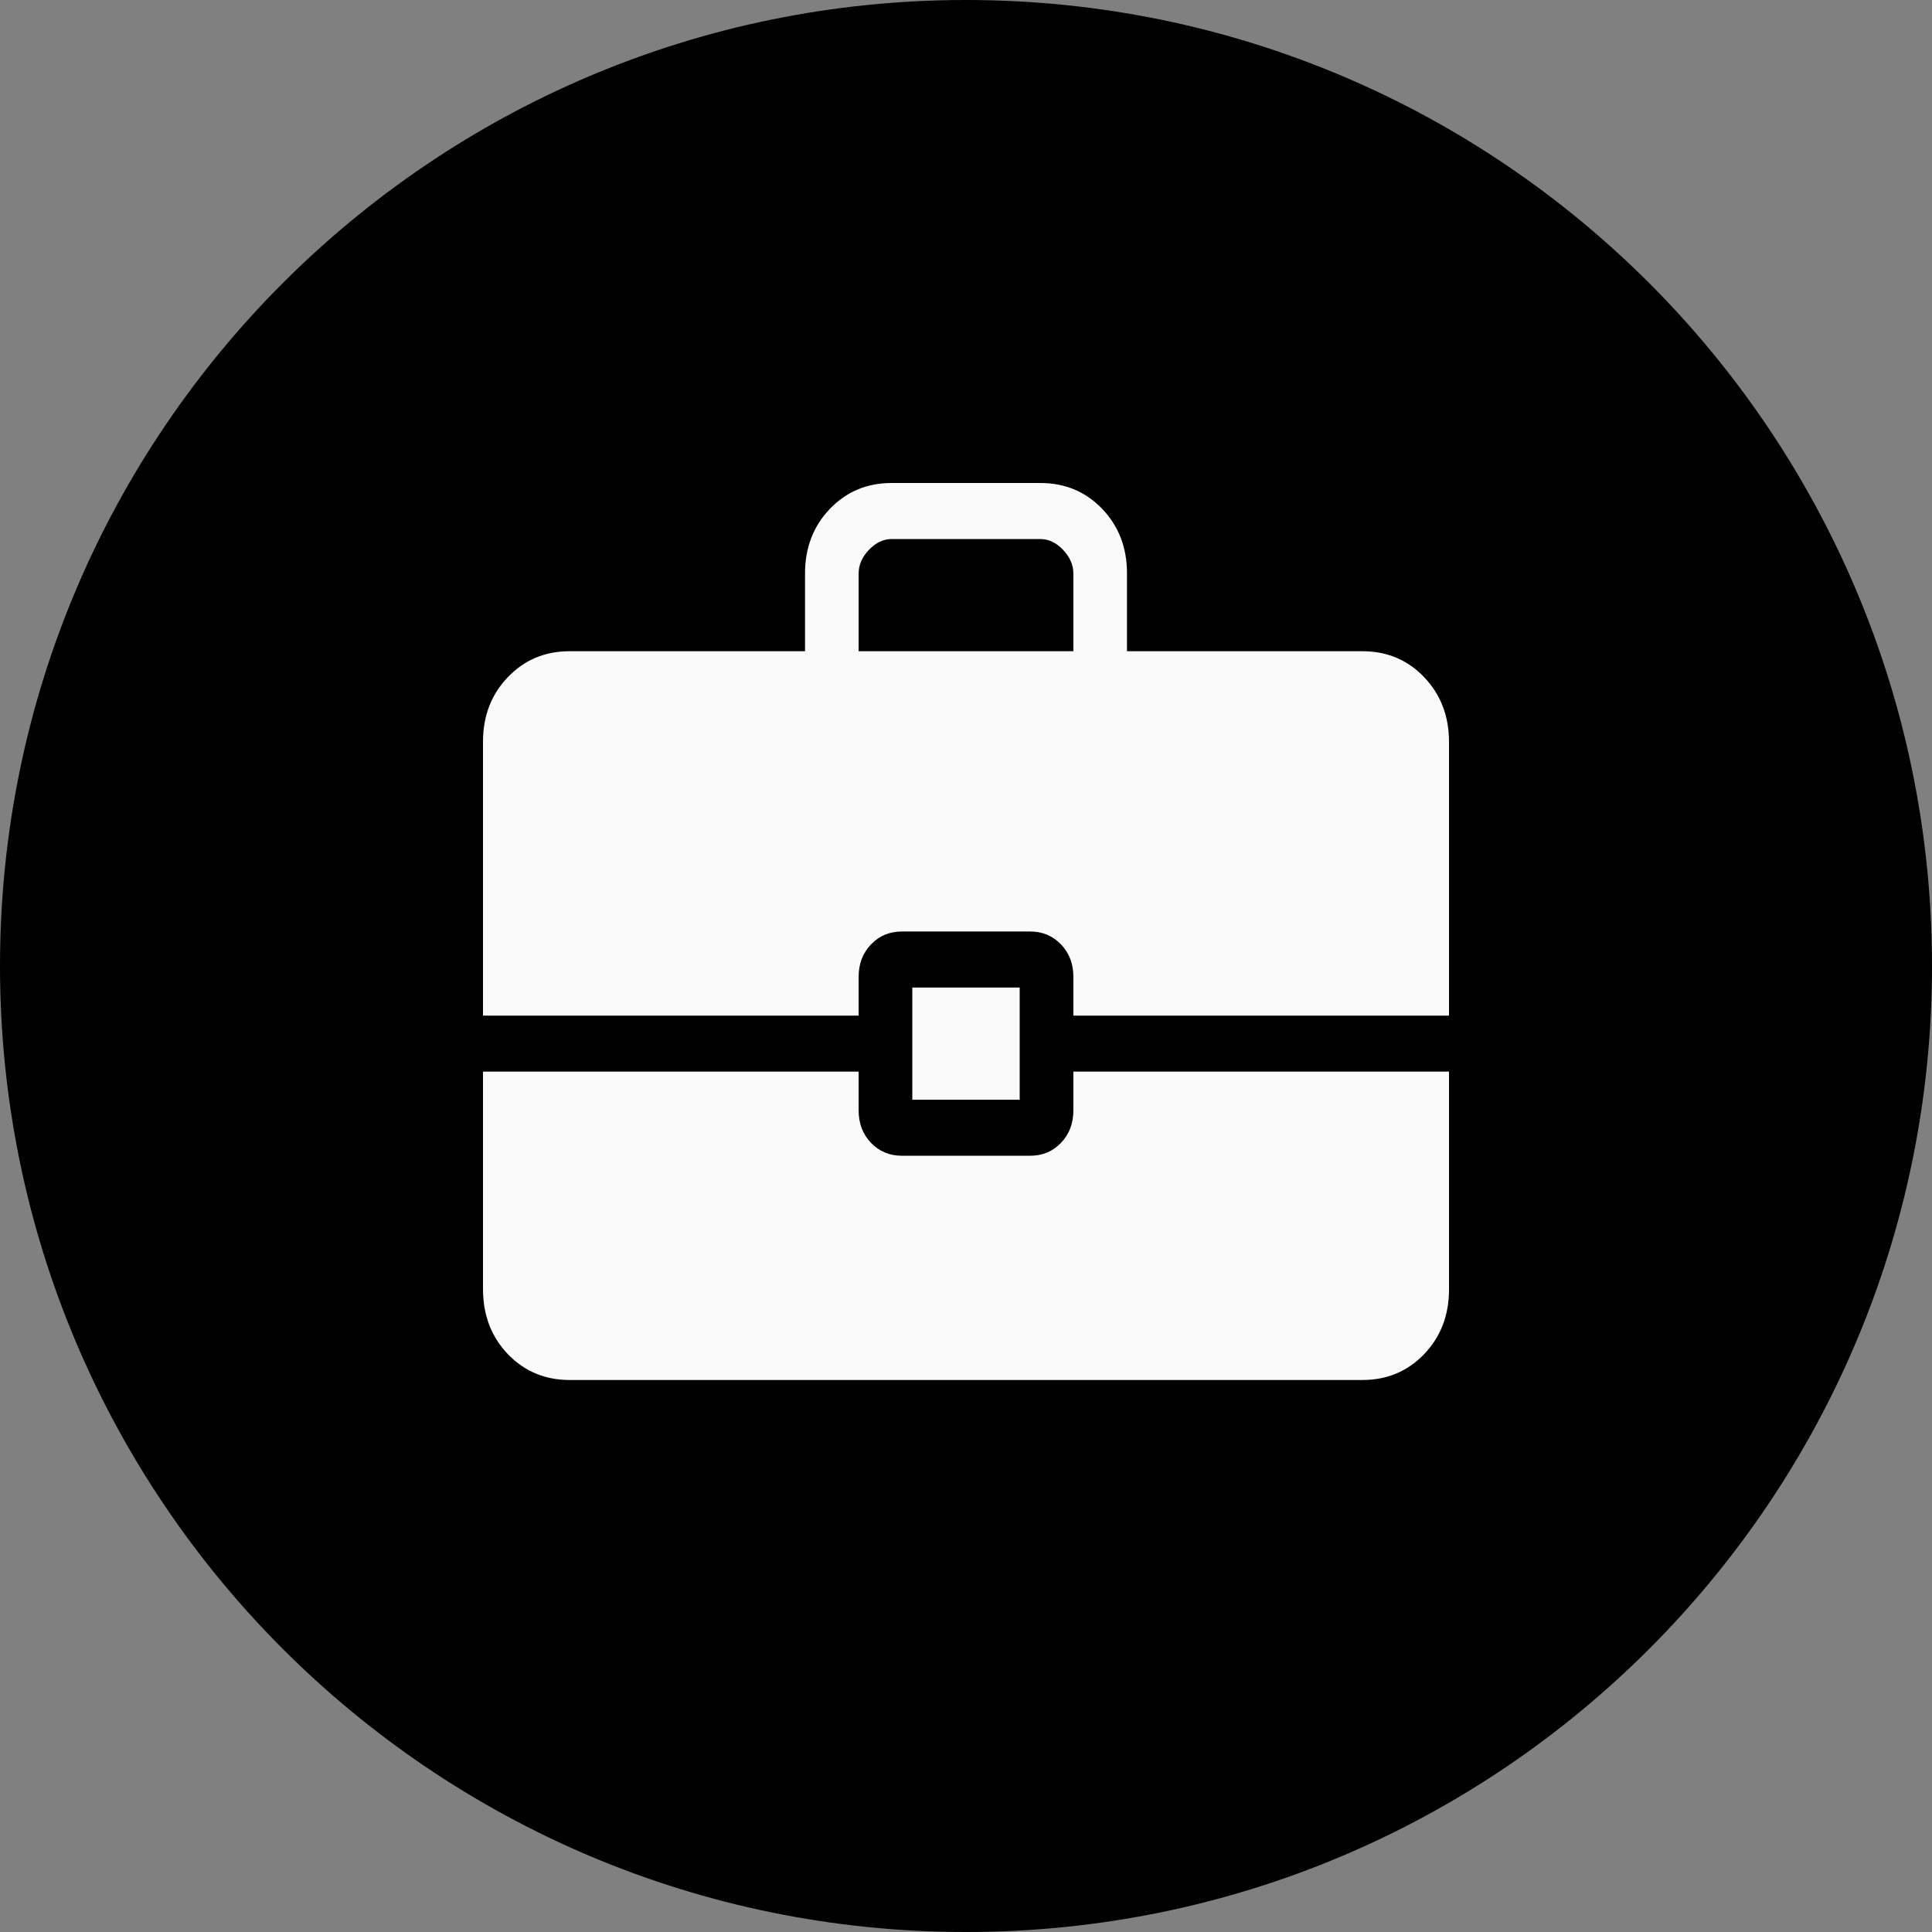
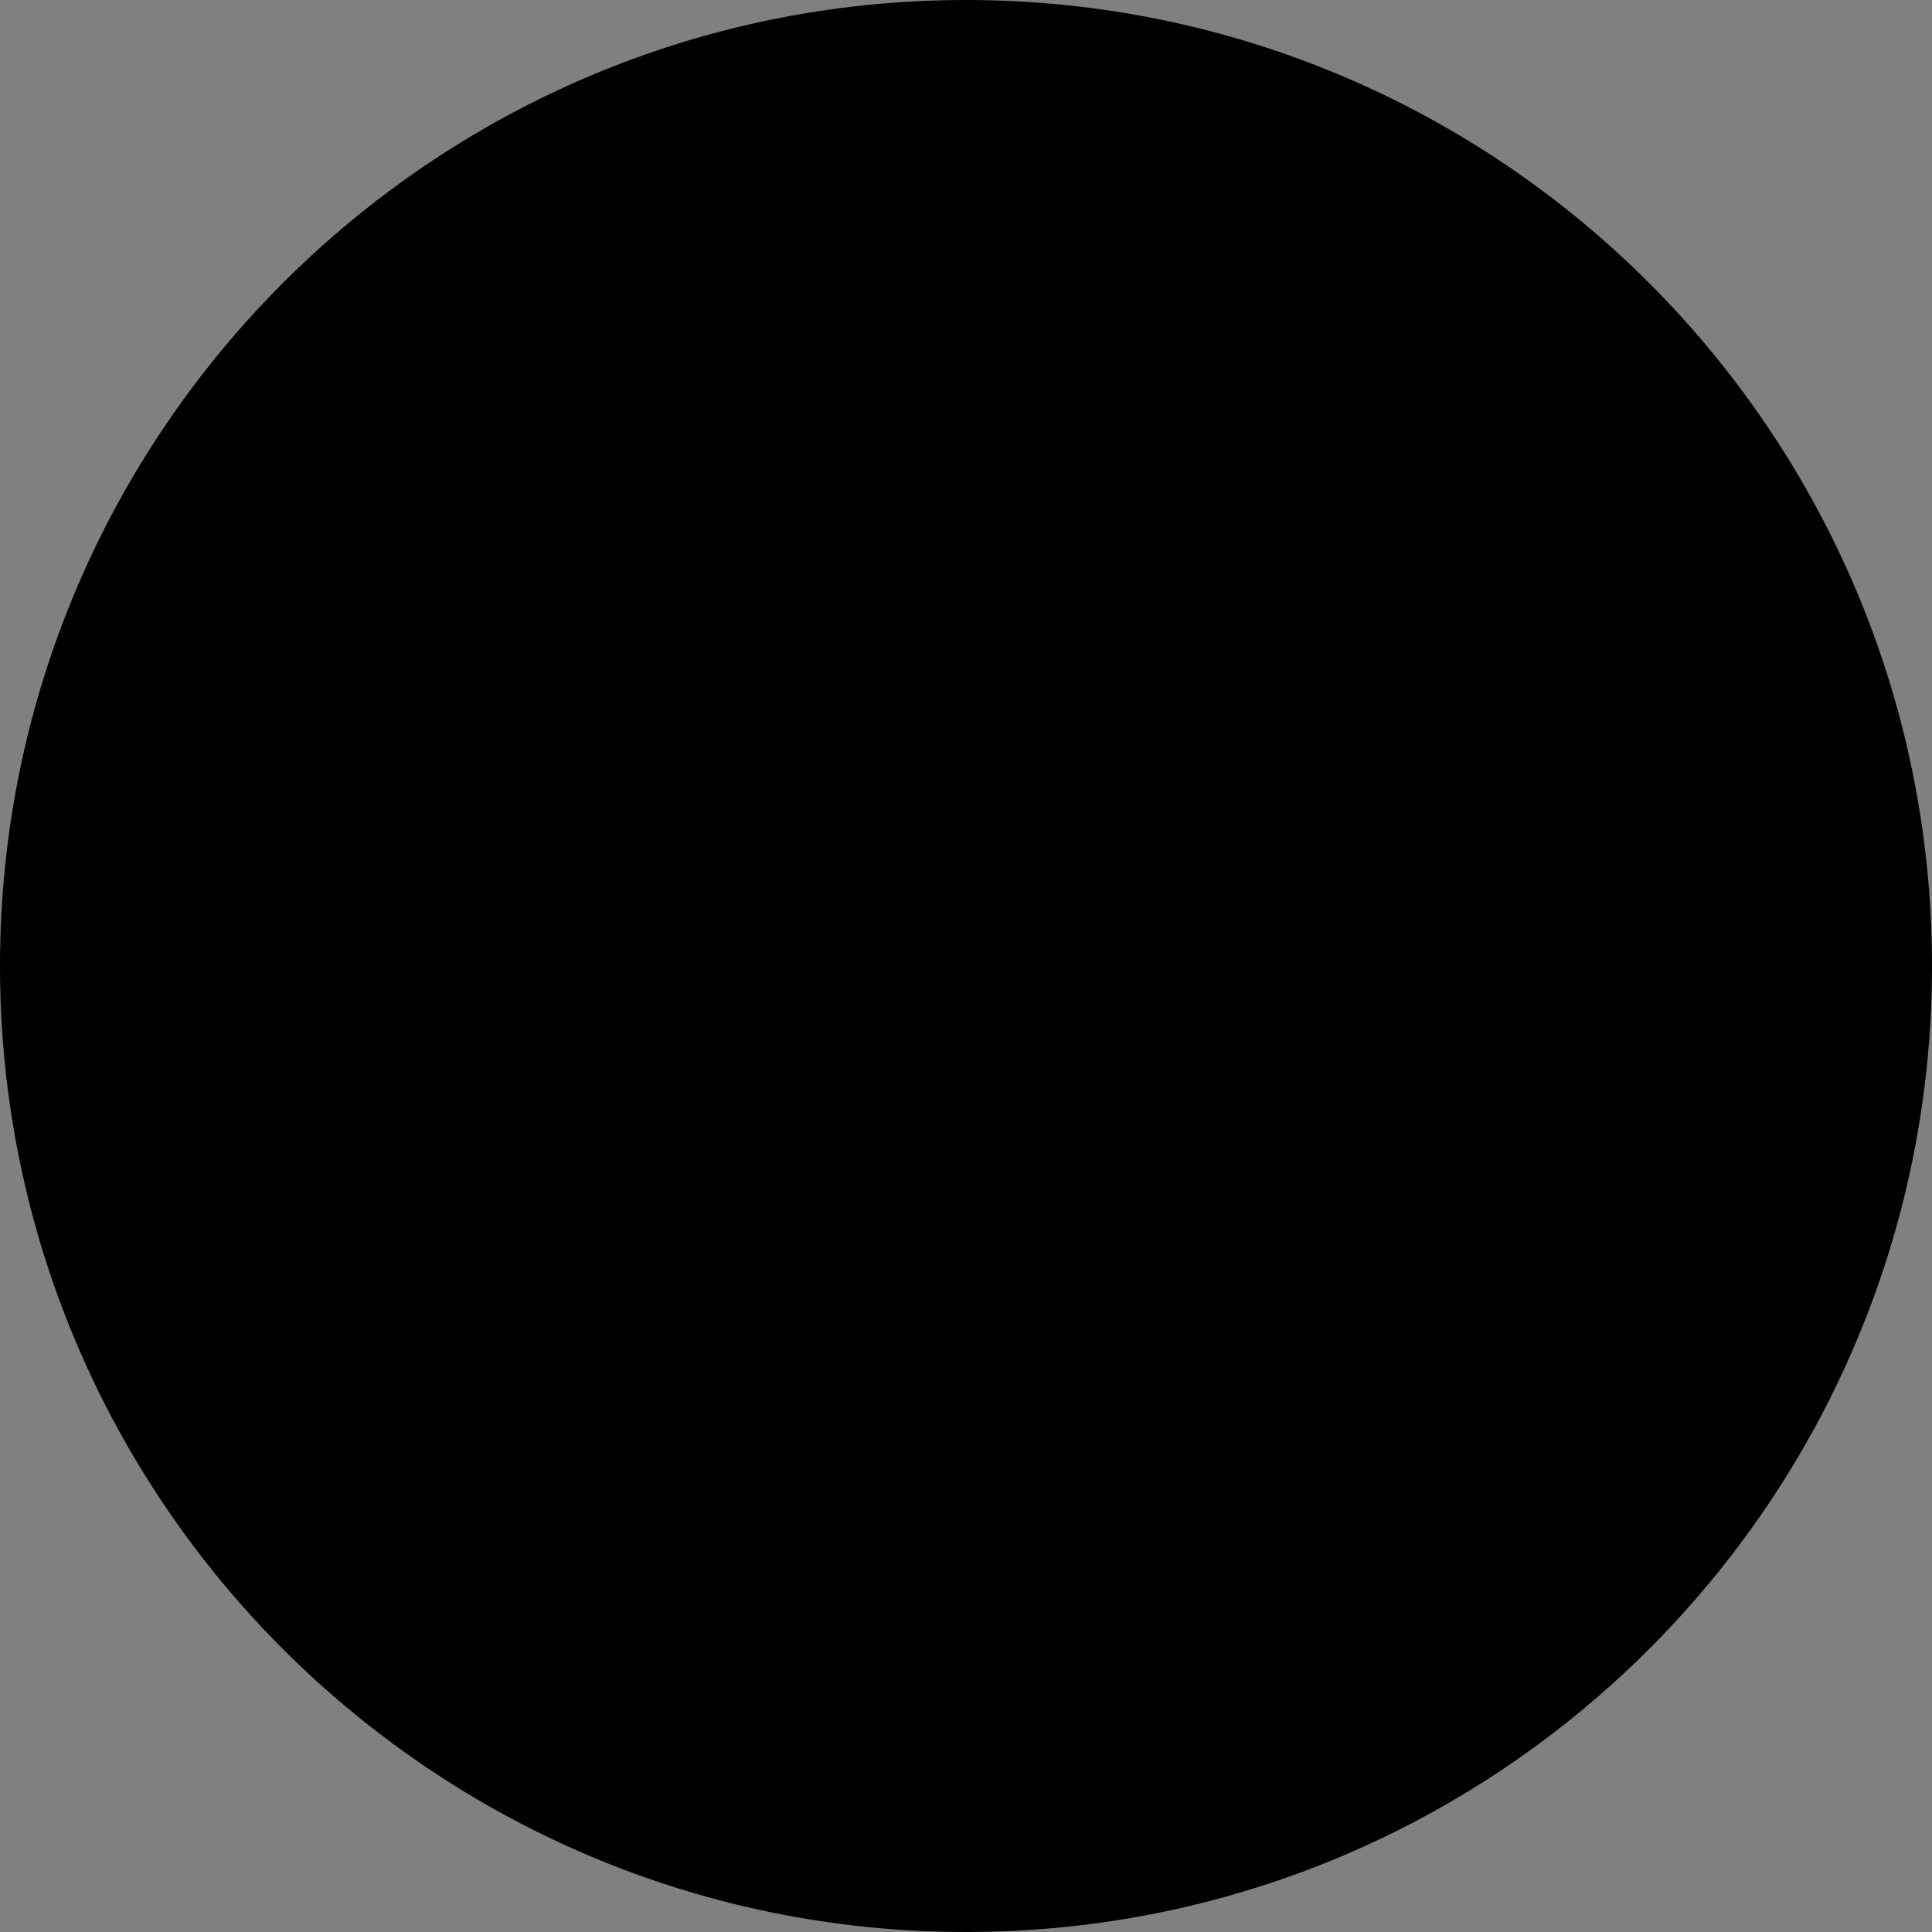
<svg xmlns="http://www.w3.org/2000/svg" width="28" height="28" viewBox="0 0 28 28" fill="none">
  <rect x="0" y="0" width="28" height="28" fill="#808080" stroke="none" />
  <path d="M14 28C6.268 28 0 21.732 0 14C0 6.268 6.268 0 14 0C21.732 0 28 6.268 28 14C28 21.732 21.732 28 14 28Z" fill="black" />
-   <path d="M13.222 15.938V14.312H14.778V15.938H13.222ZM12.444 9.438H15.556V8.312C15.556 8.188 15.506 8.073 15.406 7.968C15.307 7.864 15.197 7.812 15.077 7.812H12.923C12.803 7.812 12.694 7.864 12.594 7.968C12.494 8.072 12.444 8.187 12.444 8.312V9.438ZM8.257 20C7.899 20 7.6 19.875 7.36 19.625C7.121 19.374 7.001 19.062 7 18.687V15.531H12.444V16.093C12.444 16.282 12.504 16.439 12.623 16.563C12.743 16.688 12.892 16.75 13.073 16.75H14.927C15.108 16.75 15.257 16.688 15.377 16.563C15.496 16.439 15.556 16.282 15.556 16.093V15.531H21V18.688C21 19.062 20.88 19.374 20.641 19.624C20.401 19.874 20.102 20 19.744 20H8.257ZM7 14.719V10.751C7 10.376 7.12 10.064 7.36 9.814C7.6 9.563 7.899 9.438 8.256 9.438H11.667V8.312C11.667 7.938 11.787 7.626 12.027 7.375C12.267 7.125 12.566 6.999 12.924 7H15.077C15.435 7 15.734 7.125 15.974 7.375C16.214 7.626 16.334 7.938 16.333 8.312V9.438H19.744C20.102 9.438 20.4 9.563 20.64 9.814C20.879 10.065 21 10.377 21 10.751V14.719H15.556V14.156C15.556 13.968 15.496 13.812 15.377 13.687C15.257 13.562 15.108 13.5 14.927 13.5H13.073C12.892 13.5 12.743 13.562 12.623 13.687C12.504 13.812 12.444 13.968 12.444 14.156V14.719H7Z" fill="#FAFAFA" />
</svg>